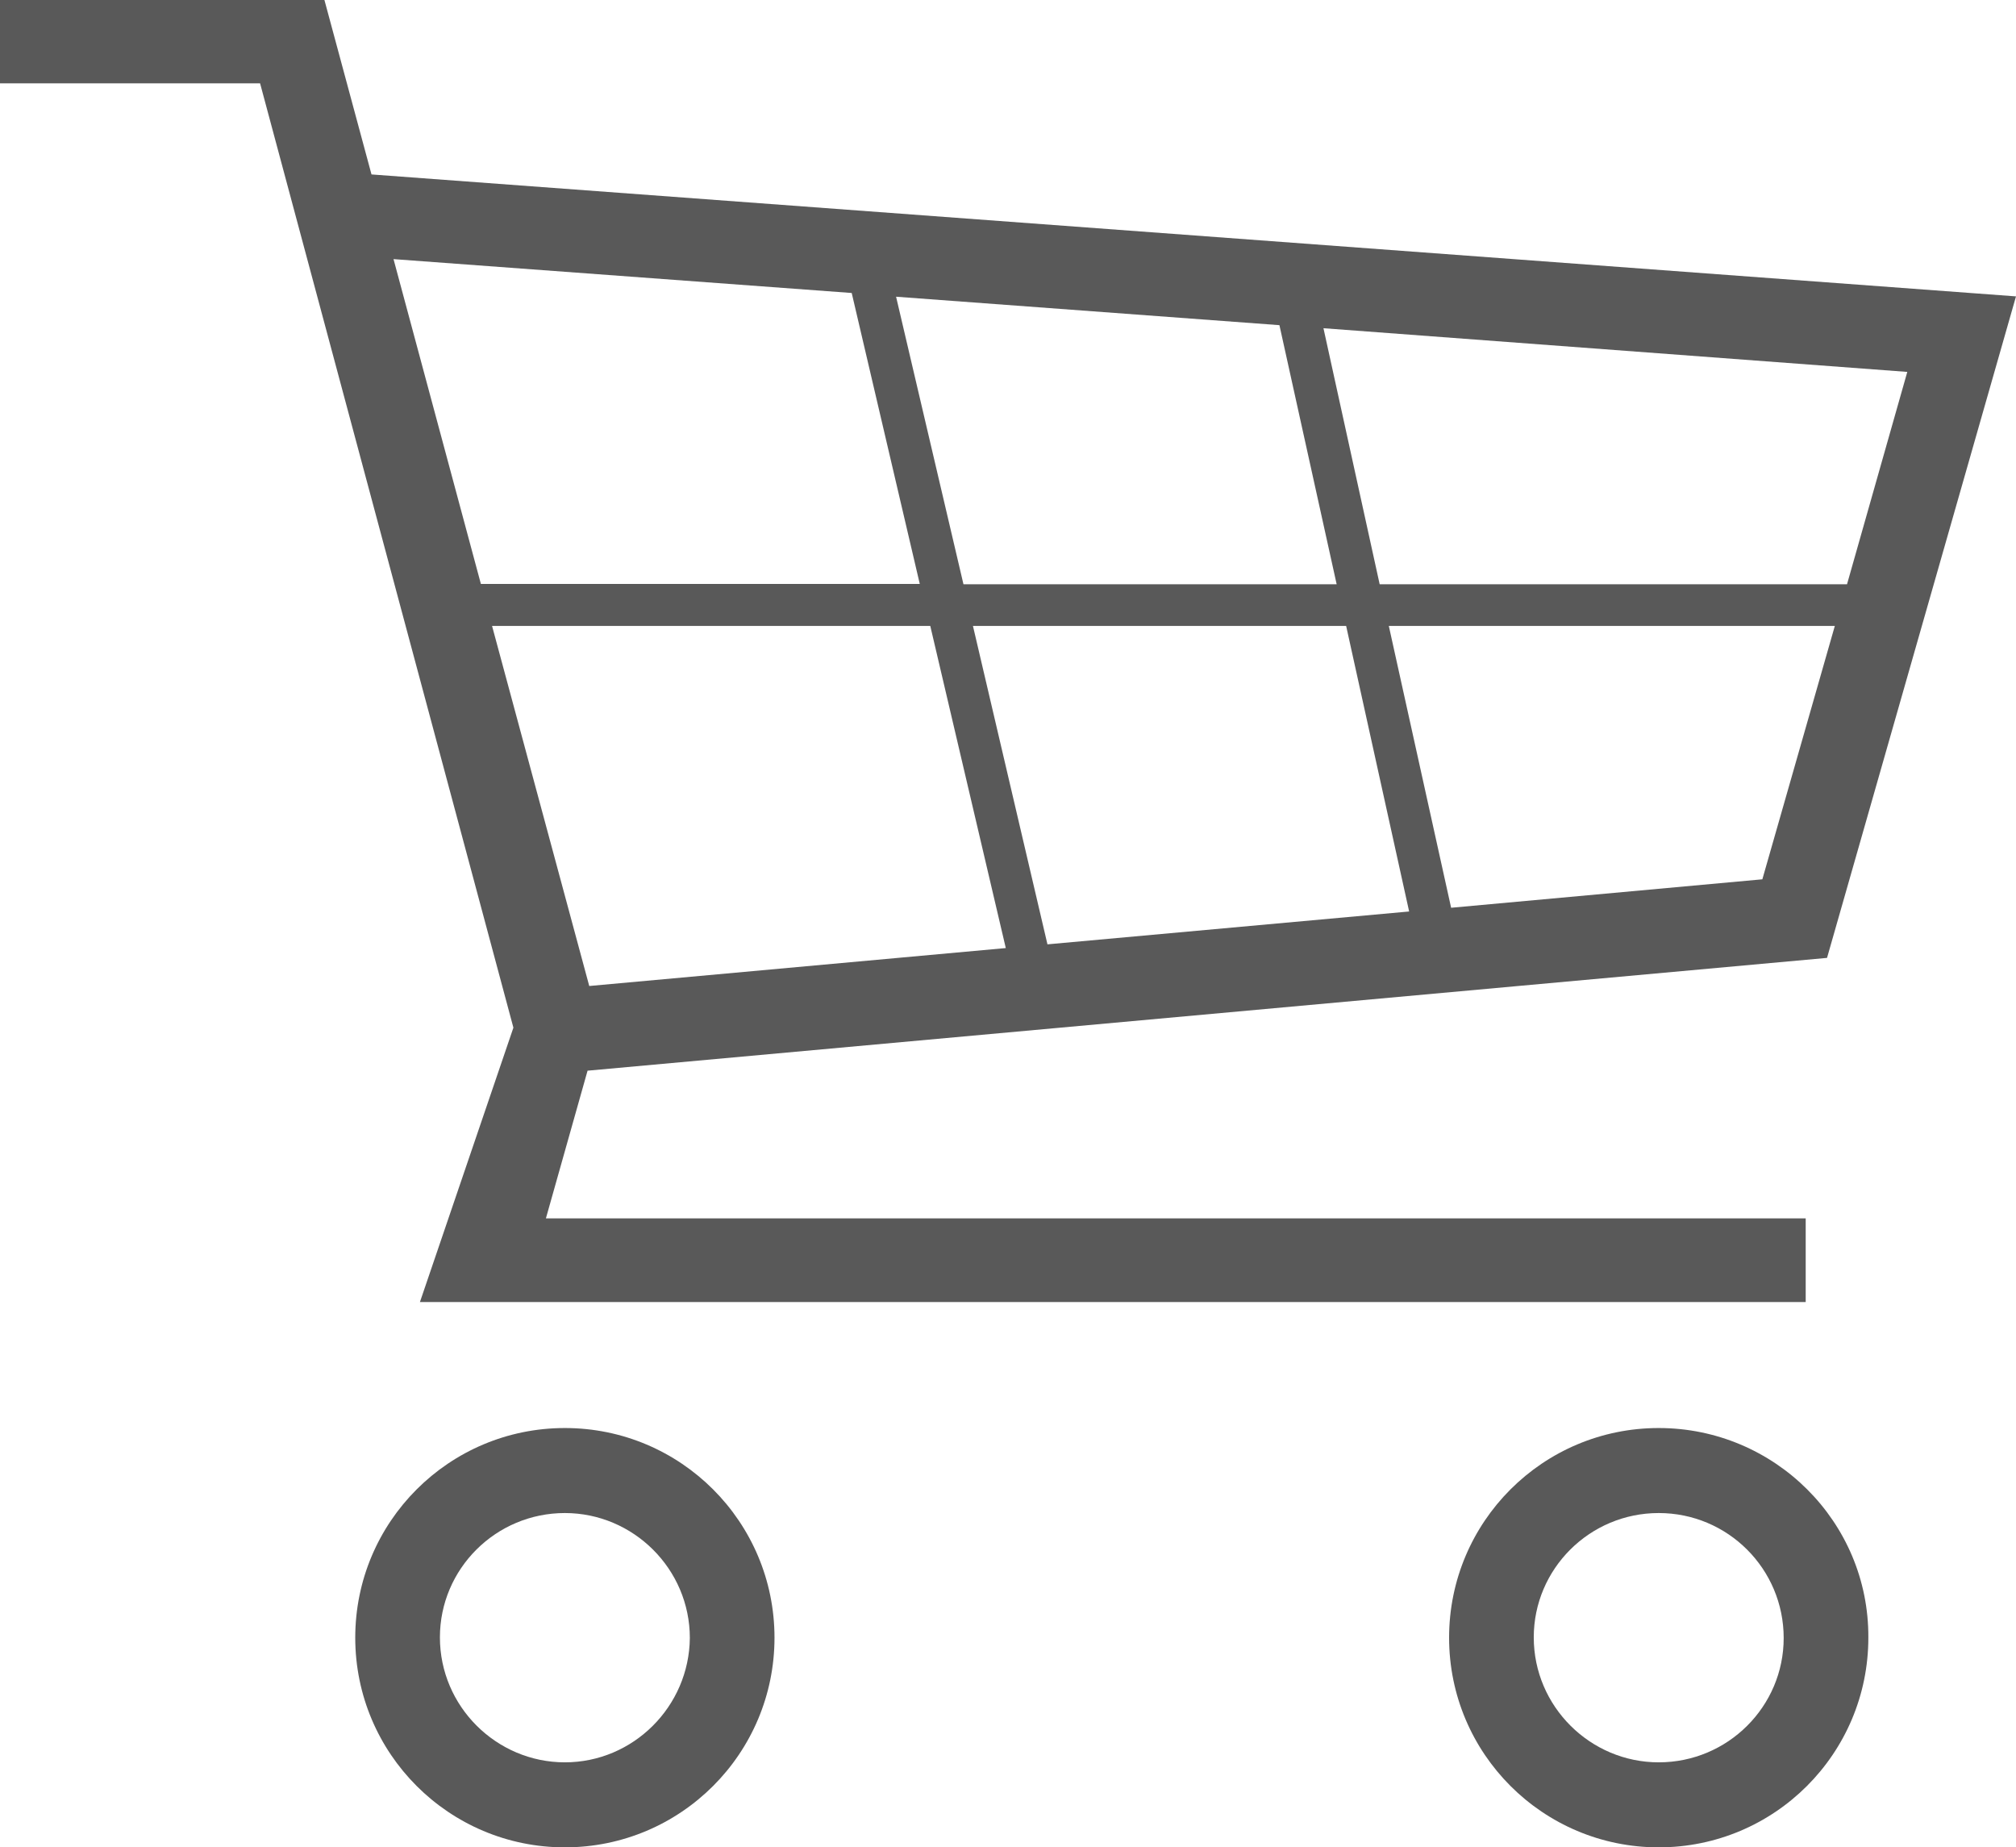
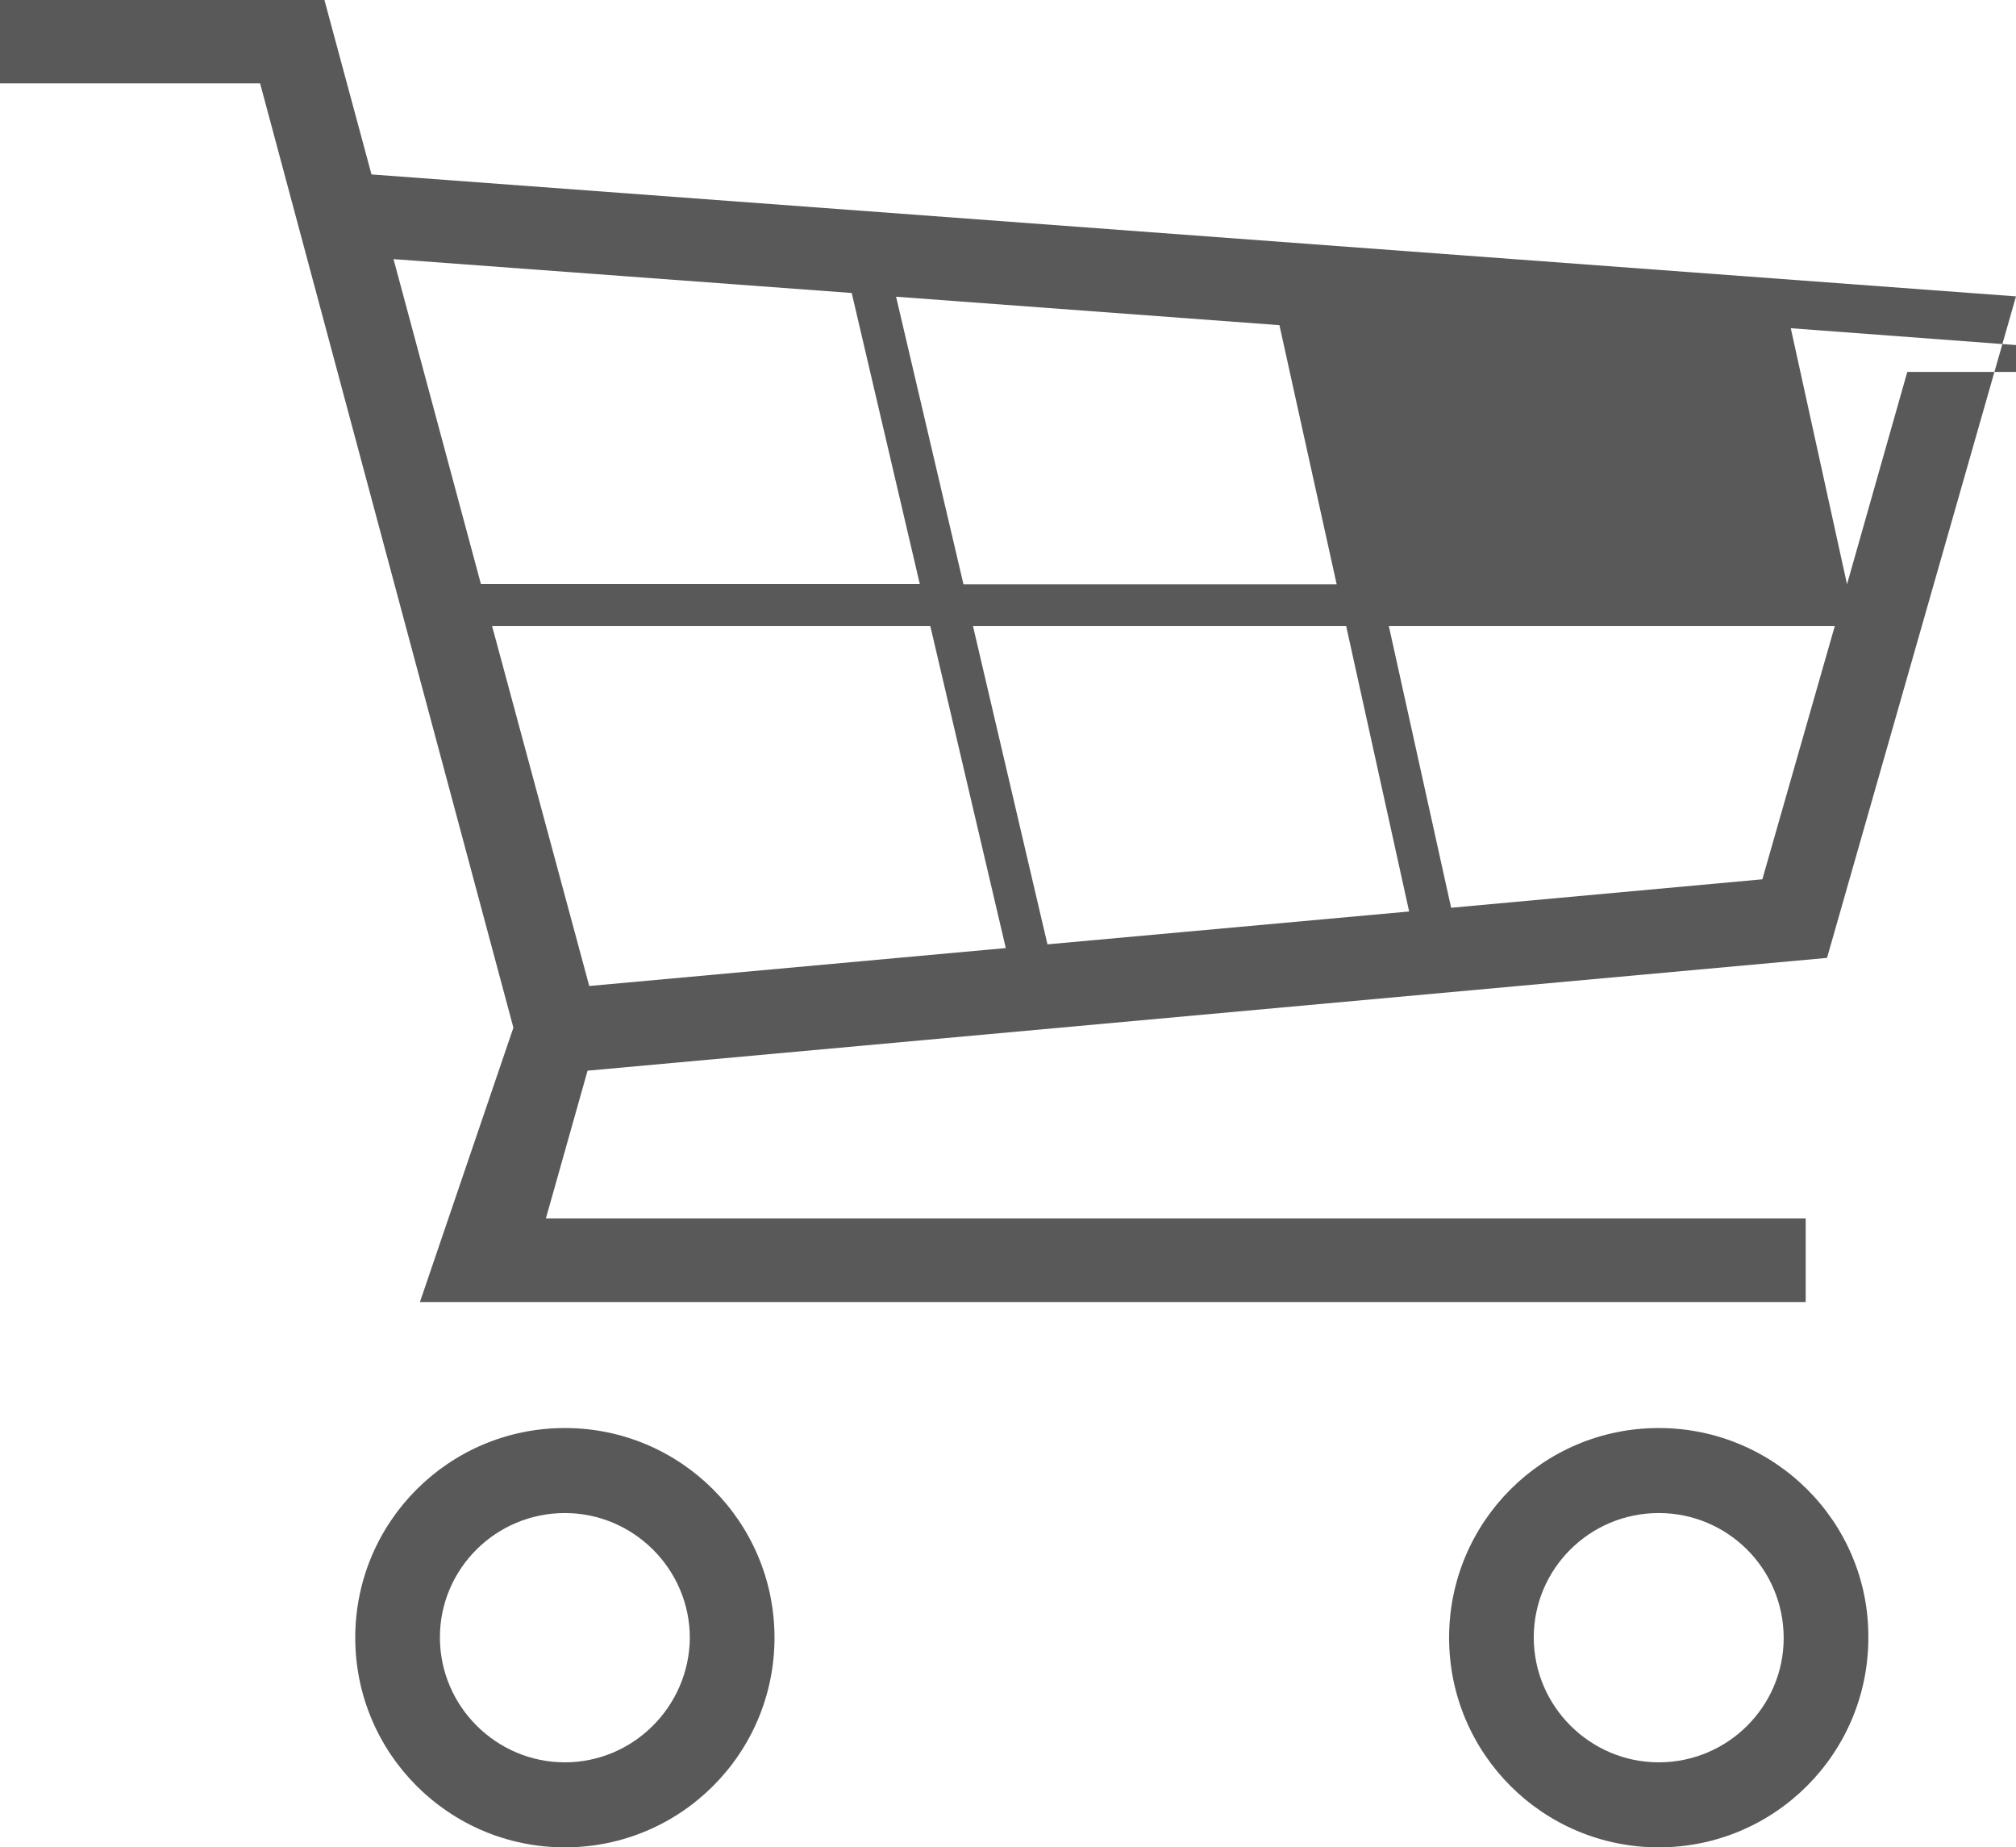
<svg xmlns="http://www.w3.org/2000/svg" viewBox="0 0 595.3 545.4">
-   <path fill="#595959" d="M124 384.4h409.2v-24.7h-372l12.3-43.6 366-33.3 55.8-195.3-485.6-36L95.8 0H0v24.6h76.8l74.8 278.8-27.6 81zm185.3-105.6l-22-94h110.2l18.6 84.3-106.8 9.7zm211.1-19.2l-91.9 8.4-18.4-83.2h131.7l-21.4 74.8zm42.8-149.8l-17.8 62.7h-138l-16.6-75.6 172.4 12.9zM377.8 96l16.9 76.5H284.5l-19.9-84.9L377.8 96zM116.2 76.5l135.3 10 20.1 85.9H142l-25.8-95.9zm29.1 108.3h129.4l22.3 95.1-123 11.2-28.7-106.3zm344.5 236.8c-34.2 0-61.9 27.7-61.9 61.9s27.7 61.9 61.9 61.9 61.9-27.7 61.9-61.9c.2-34.2-27.7-61.9-61.9-61.9zm0 98.7c-20.2 0-36.9-16.5-36.9-36.9 0-20.2 16.5-36.7 36.9-36.7s36.9 16.5 36.9 36.9c0 20.2-16.5 36.7-36.9 36.7zm-323-98.7c-34.2 0-61.9 27.7-61.9 61.9s27.7 61.9 61.9 61.9 61.9-27.7 61.9-61.9-27.7-61.9-61.9-61.9zm0 98.7c-20.2 0-36.9-16.5-36.9-36.9 0-20.2 16.5-36.7 36.9-36.7 20.2 0 36.9 16.5 36.9 36.9-.2 20.2-16.7 36.7-36.9 36.7z" />
+   <path fill="#595959" d="M124 384.4h409.2v-24.7h-372l12.3-43.6 366-33.3 55.8-195.3-485.6-36L95.8 0H0v24.6h76.8l74.8 278.8-27.6 81zm185.3-105.6l-22-94h110.2l18.6 84.3-106.8 9.7zm211.1-19.2l-91.9 8.4-18.4-83.2h131.7l-21.4 74.8zm42.8-149.8l-17.8 62.7l-16.6-75.6 172.4 12.9zM377.8 96l16.9 76.5H284.5l-19.9-84.9L377.8 96zM116.2 76.5l135.3 10 20.1 85.9H142l-25.8-95.9zm29.1 108.3h129.4l22.3 95.1-123 11.2-28.7-106.3zm344.5 236.8c-34.2 0-61.9 27.7-61.9 61.9s27.7 61.9 61.9 61.9 61.9-27.7 61.9-61.9c.2-34.2-27.7-61.9-61.9-61.9zm0 98.7c-20.2 0-36.9-16.5-36.9-36.9 0-20.2 16.5-36.7 36.9-36.7s36.9 16.5 36.9 36.9c0 20.2-16.5 36.7-36.9 36.7zm-323-98.7c-34.2 0-61.9 27.7-61.9 61.9s27.7 61.9 61.9 61.9 61.9-27.7 61.9-61.9-27.7-61.9-61.9-61.9zm0 98.7c-20.2 0-36.9-16.5-36.9-36.9 0-20.2 16.5-36.7 36.9-36.7 20.2 0 36.9 16.5 36.9 36.9-.2 20.2-16.7 36.7-36.9 36.7z" />
</svg>